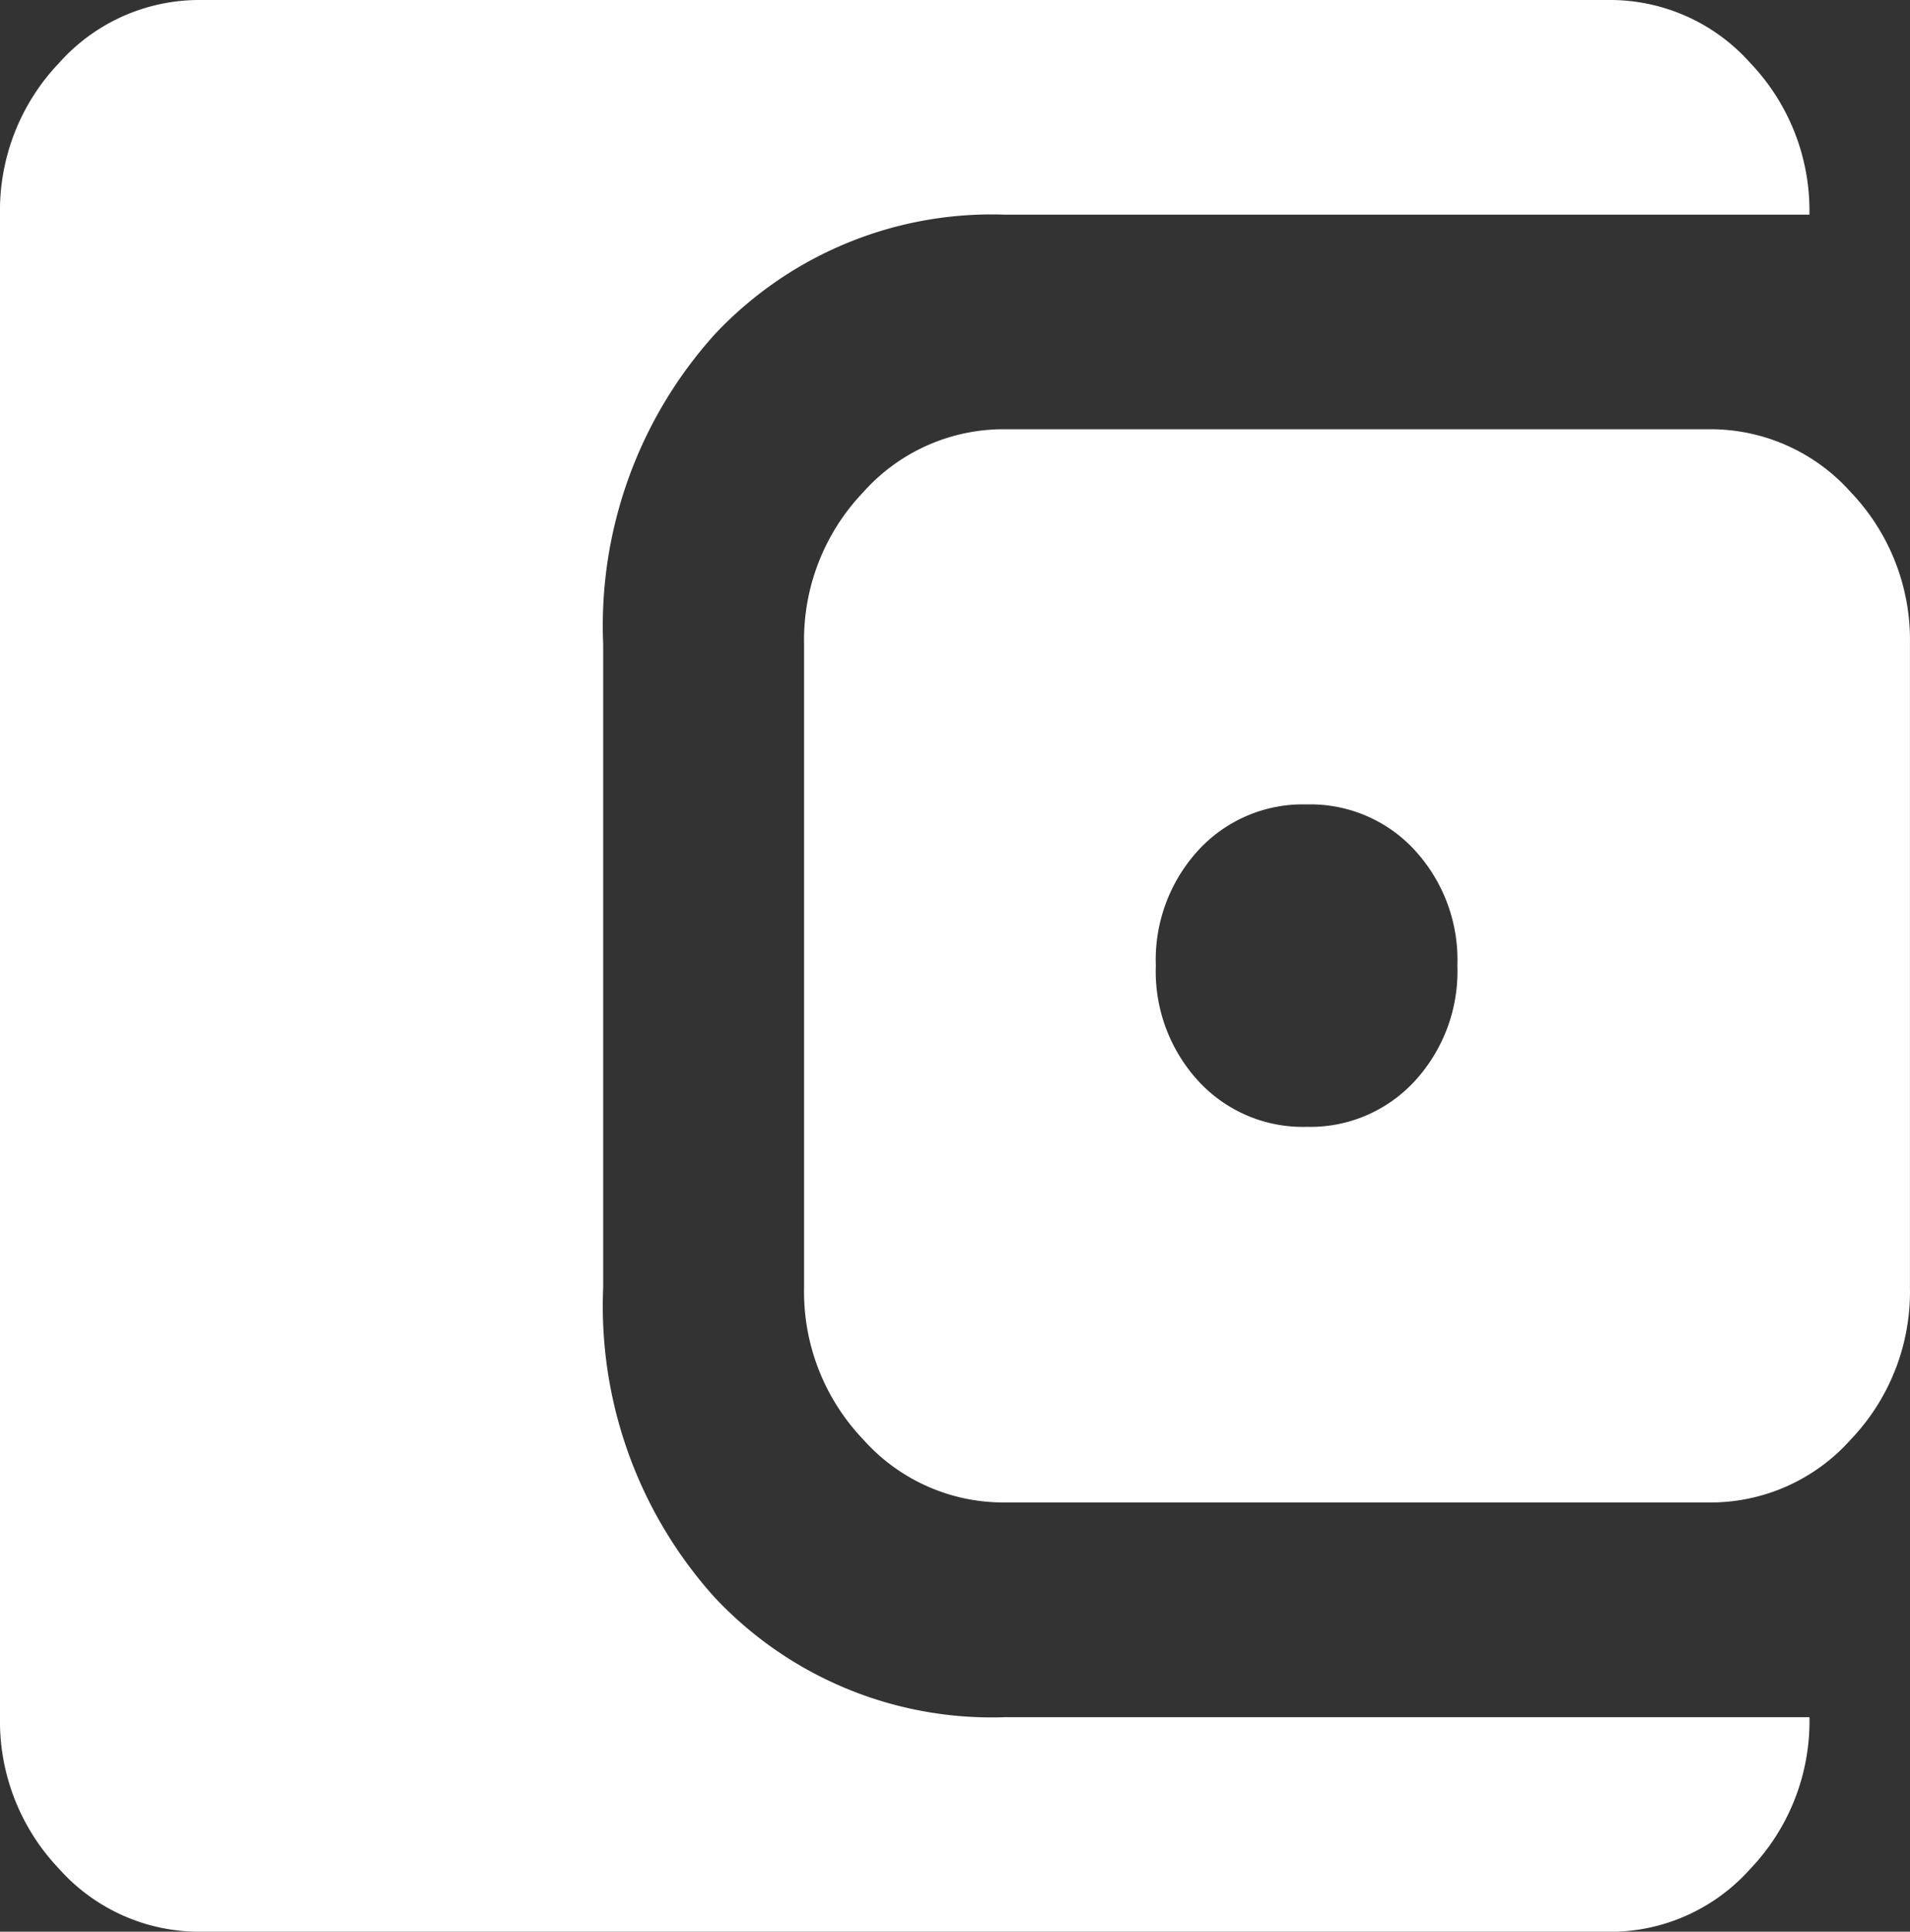
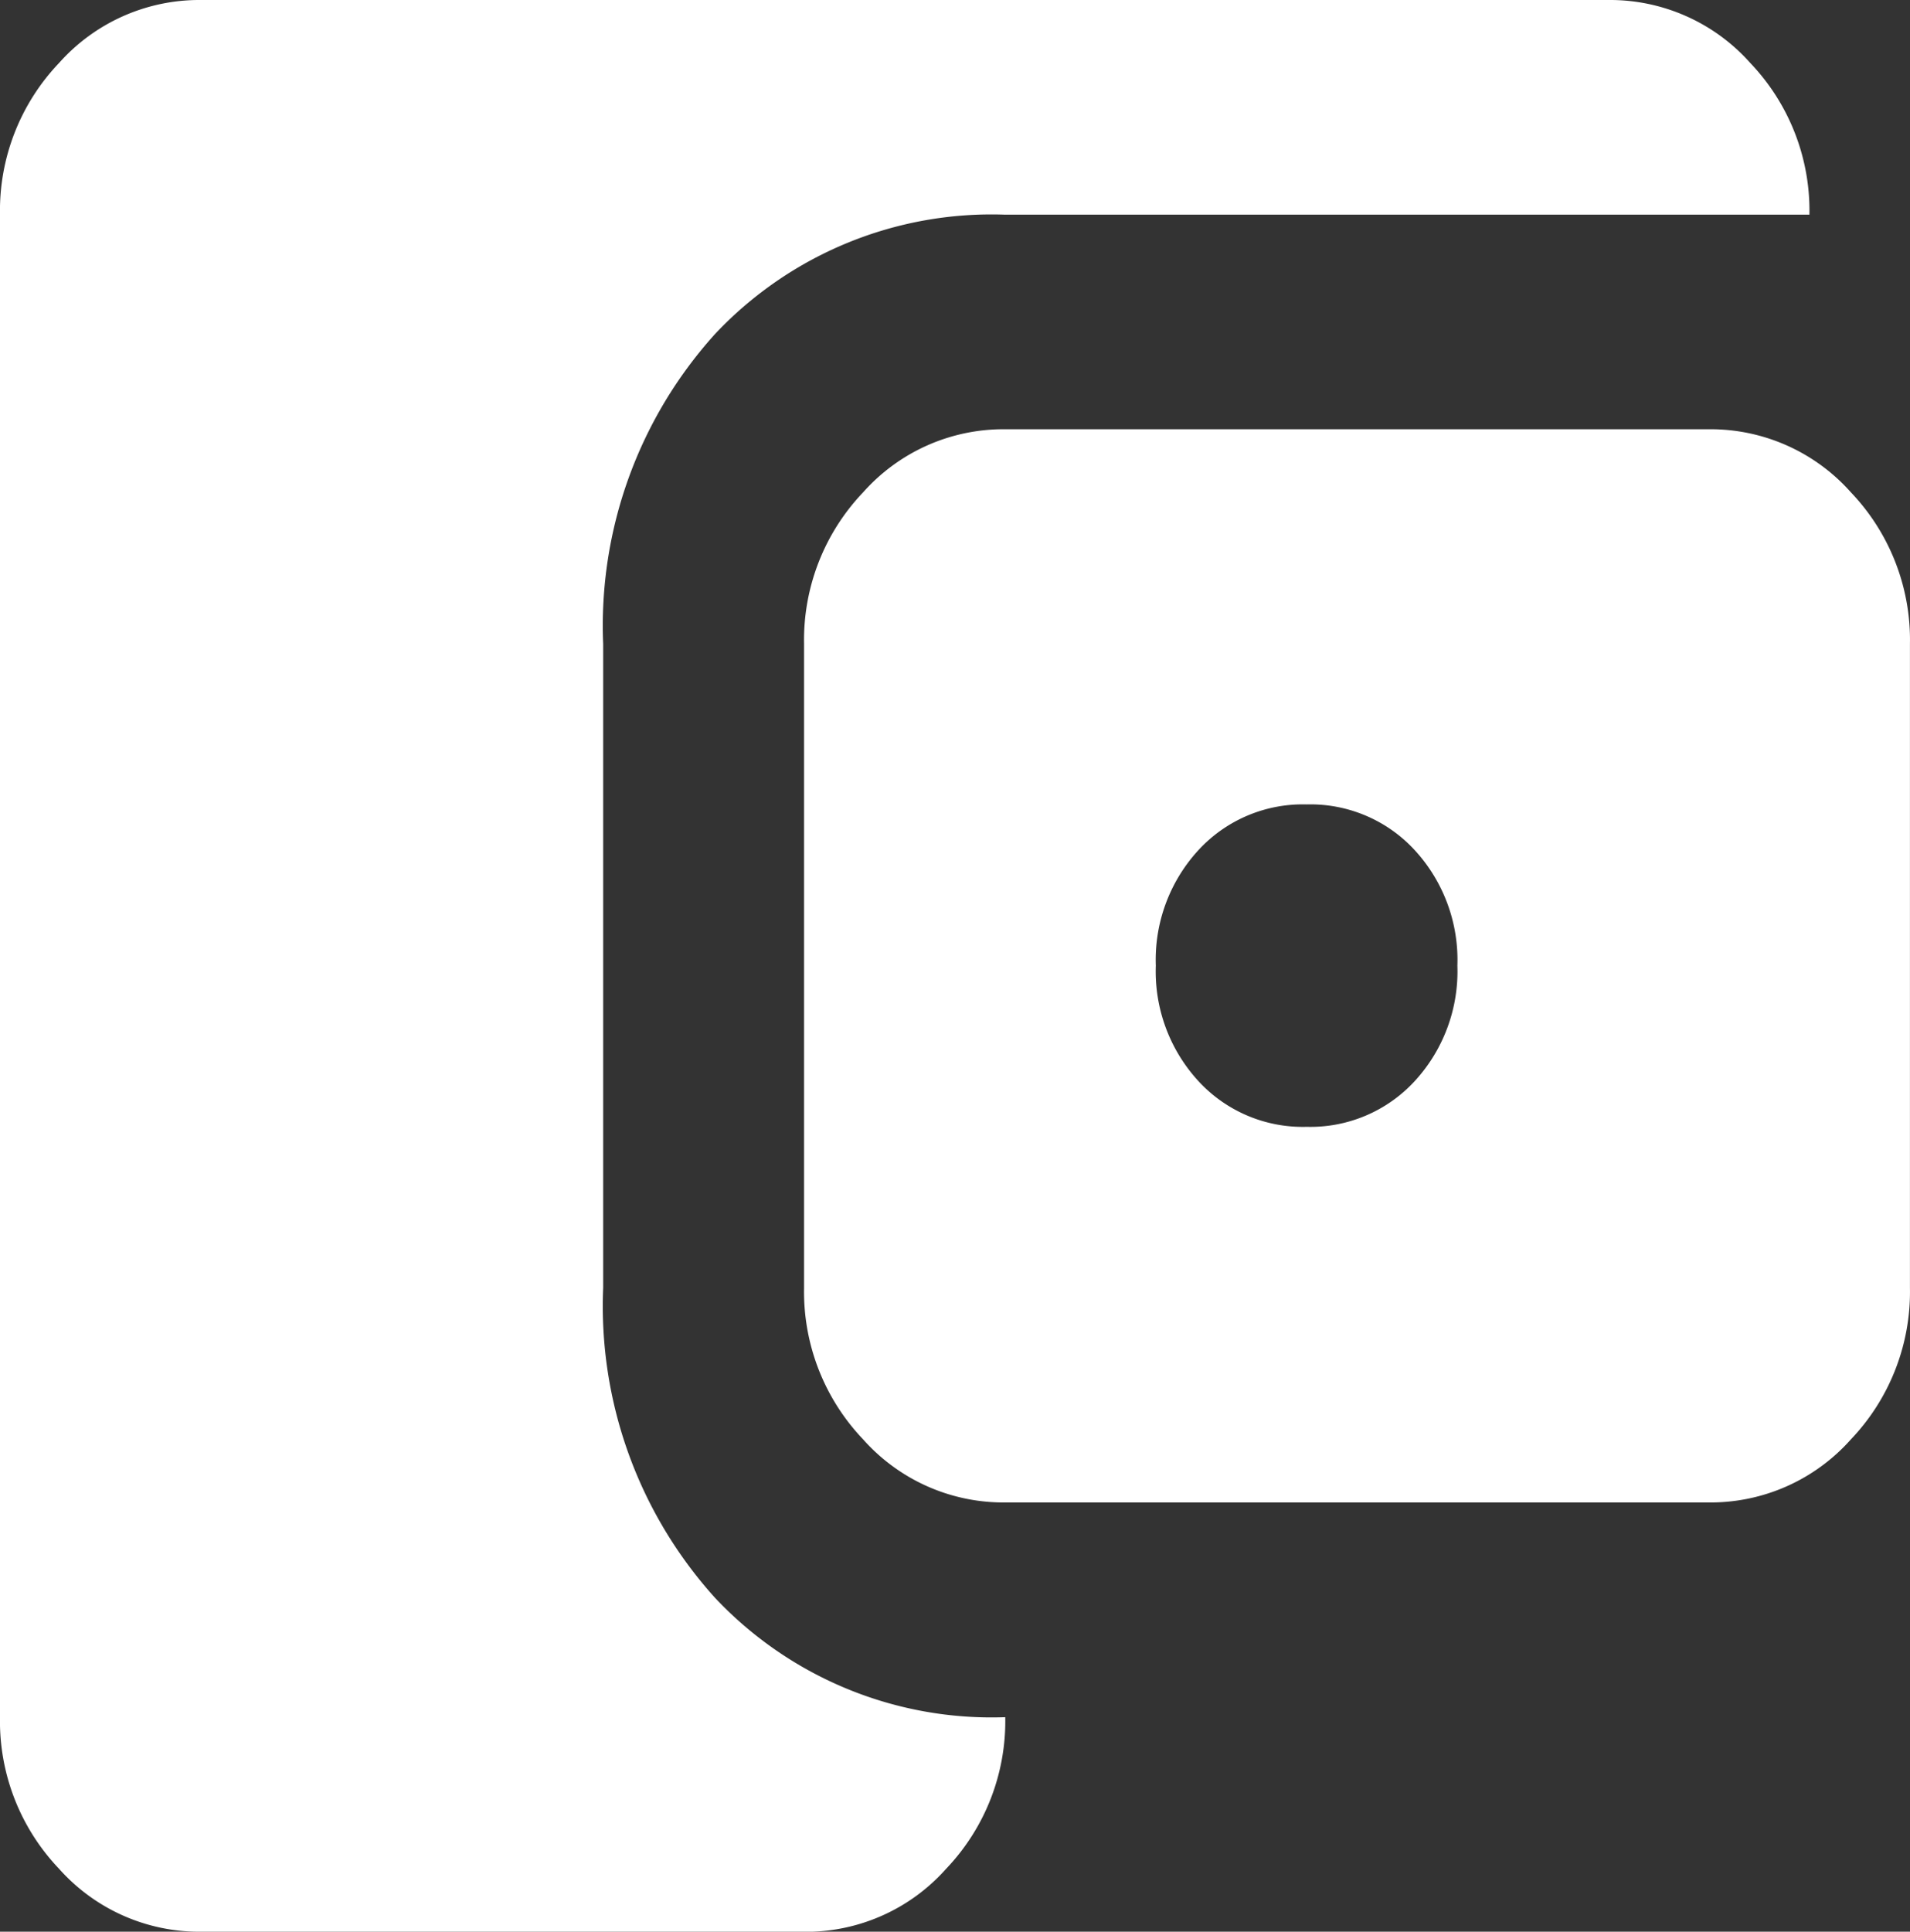
<svg xmlns="http://www.w3.org/2000/svg" width="38.021" height="38.441" viewBox="0 0 38.021 38.441">
  <rect x="0" y="0" width="38.021" height="38.441" fill="#333333" stroke="none" />
-   <path id="account_balance_wallet_24dp_E8EAED_FILL1_wght400_GRAD0_opsz24" d="M124-801.559a3.736,3.736,0,0,1-2.827-1.255A4.255,4.255,0,0,1,120-805.83v-29.9a4.256,4.256,0,0,1,1.176-3.017A3.736,3.736,0,0,1,124-840h28.016a3.736,3.736,0,0,1,2.827,1.255,4.255,4.255,0,0,1,1.176,3.017H140.011a7.557,7.557,0,0,0-5.778,2.376,8.655,8.655,0,0,0-2.226,6.167v12.814a8.655,8.655,0,0,0,2.226,6.167,7.558,7.558,0,0,0,5.778,2.376H156.02a4.255,4.255,0,0,1-1.176,3.016,3.736,3.736,0,0,1-2.827,1.255Zm16.009-8.542a3.736,3.736,0,0,1-2.827-1.255,4.255,4.255,0,0,1-1.176-3.016v-12.814a4.255,4.255,0,0,1,1.176-3.017,3.736,3.736,0,0,1,2.827-1.255h14.008a3.736,3.736,0,0,1,2.827,1.255,4.255,4.255,0,0,1,1.176,3.017v12.814a4.255,4.255,0,0,1-1.176,3.016,3.736,3.736,0,0,1-2.827,1.255Zm6-7.475a2.822,2.822,0,0,0,2.151-.908,3.225,3.225,0,0,0,.851-2.3,3.225,3.225,0,0,0-.851-2.3,2.821,2.821,0,0,0-2.151-.908,2.821,2.821,0,0,0-2.151.908,3.225,3.225,0,0,0-.85,2.3,3.225,3.225,0,0,0,.85,2.3A2.822,2.822,0,0,0,146.014-817.576Z" transform="translate(-120 840)" fill="#fff" />
+   <path id="account_balance_wallet_24dp_E8EAED_FILL1_wght400_GRAD0_opsz24" d="M124-801.559a3.736,3.736,0,0,1-2.827-1.255A4.255,4.255,0,0,1,120-805.83v-29.9a4.256,4.256,0,0,1,1.176-3.017A3.736,3.736,0,0,1,124-840h28.016a3.736,3.736,0,0,1,2.827,1.255,4.255,4.255,0,0,1,1.176,3.017H140.011a7.557,7.557,0,0,0-5.778,2.376,8.655,8.655,0,0,0-2.226,6.167v12.814a8.655,8.655,0,0,0,2.226,6.167,7.558,7.558,0,0,0,5.778,2.376a4.255,4.255,0,0,1-1.176,3.016,3.736,3.736,0,0,1-2.827,1.255Zm16.009-8.542a3.736,3.736,0,0,1-2.827-1.255,4.255,4.255,0,0,1-1.176-3.016v-12.814a4.255,4.255,0,0,1,1.176-3.017,3.736,3.736,0,0,1,2.827-1.255h14.008a3.736,3.736,0,0,1,2.827,1.255,4.255,4.255,0,0,1,1.176,3.017v12.814a4.255,4.255,0,0,1-1.176,3.016,3.736,3.736,0,0,1-2.827,1.255Zm6-7.475a2.822,2.822,0,0,0,2.151-.908,3.225,3.225,0,0,0,.851-2.3,3.225,3.225,0,0,0-.851-2.3,2.821,2.821,0,0,0-2.151-.908,2.821,2.821,0,0,0-2.151.908,3.225,3.225,0,0,0-.85,2.3,3.225,3.225,0,0,0,.85,2.3A2.822,2.822,0,0,0,146.014-817.576Z" transform="translate(-120 840)" fill="#fff" />
</svg>